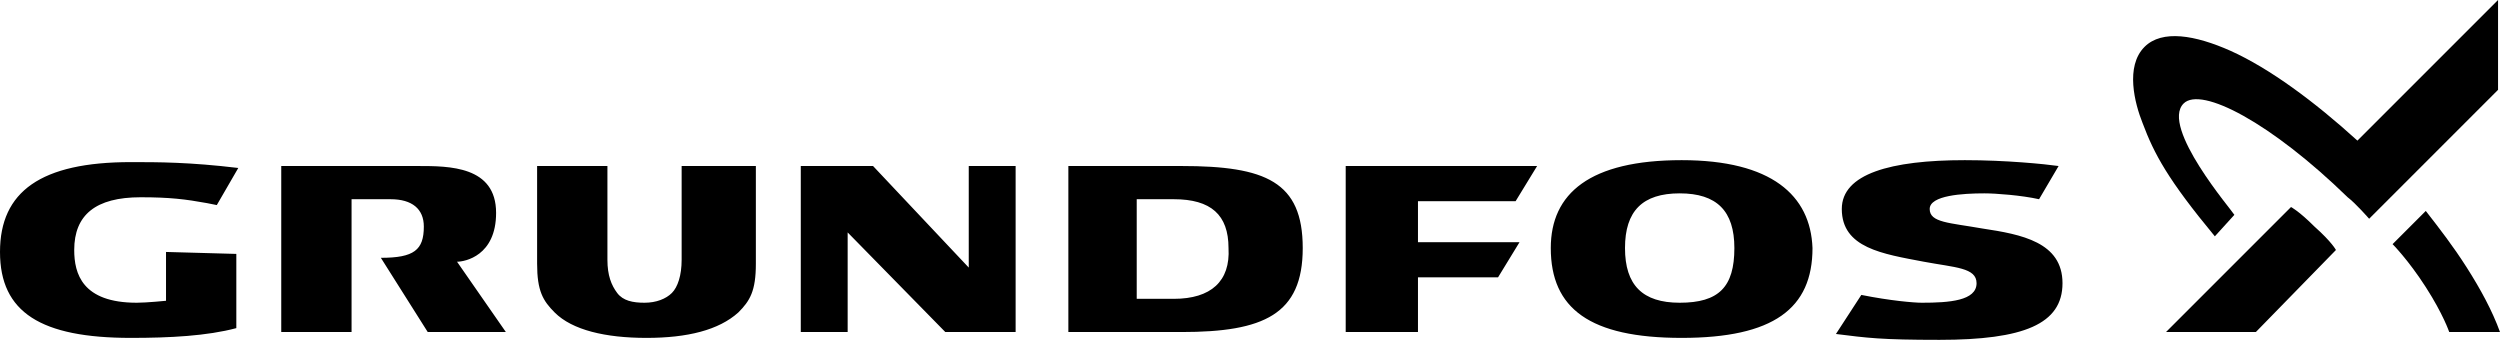
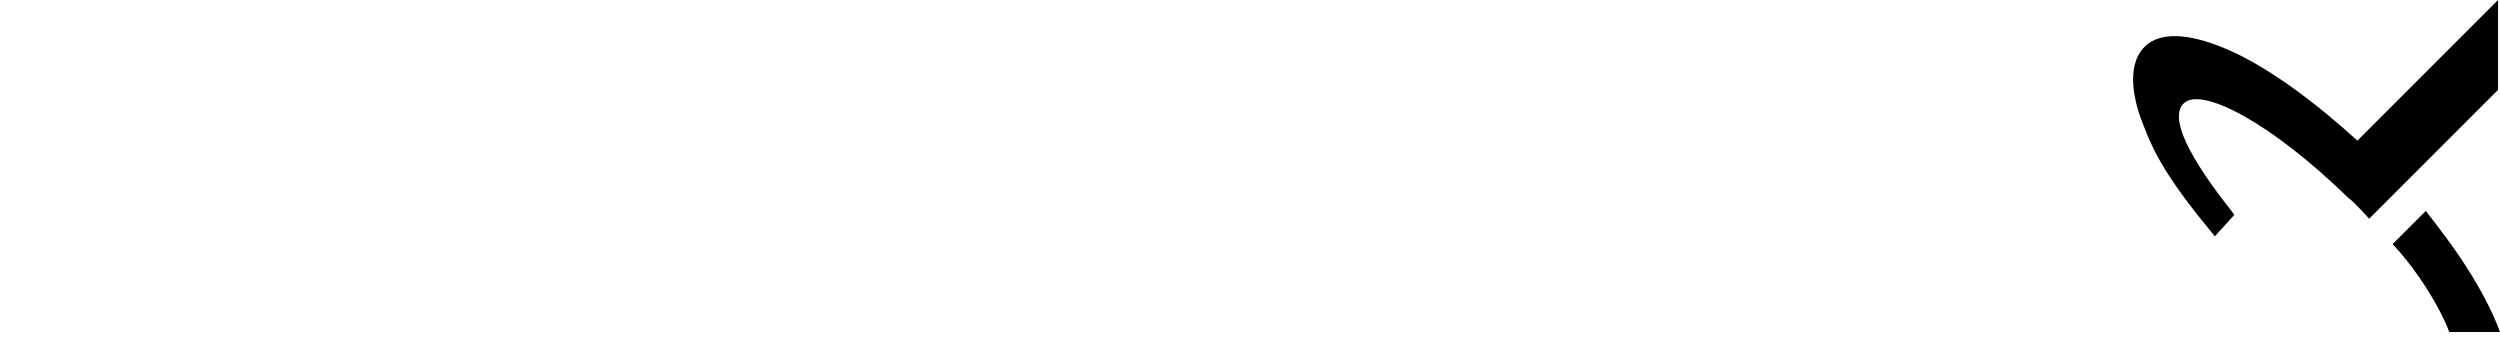
<svg xmlns="http://www.w3.org/2000/svg" id="Layer_1" viewBox="0 0 128 17.4">
-   <path d="M49.6,8.5v5.2l-4.9-5.2h-3.7v8.5h2.4v-5.1l5,5.1h3.6v-8.5h-2.4ZM18.1,10.2h1.9c1.1,0,1.7.5,1.7,1.4,0,1.2-.5,1.6-2.2,1.6l2.4,3.8h4l-2.5-3.6c.4,0,2-.3,2-2.5,0-2.4-2.4-2.4-4-2.4h-7v8.5h3.6v-6.8h.1ZM34.9,8.5v4.8c0,.8-.2,1.4-.5,1.7s-.8.5-1.4.5-1.1-.1-1.4-.5-.5-.9-.5-1.7v-4.8h-3.6v5c0,1.4.3,1.9.9,2.5.9.9,2.6,1.3,4.7,1.3s3.7-.4,4.7-1.3c.6-.6.9-1.1.9-2.5v-5h-3.8ZM60.5,8.5h-5.8v8.5h5.8c4.2,0,6.2-.9,6.2-4.3s-1.9-4.2-6.2-4.2ZM60.1,15.3h-1.9v-5.1h1.9c1.9,0,2.8.8,2.8,2.5.1,1.7-.9,2.6-2.8,2.6ZM86.1,8.2c-4.7,0-6.7,1.7-6.7,4.5,0,3.1,2,4.6,6.7,4.6s6.7-1.5,6.7-4.6c-.1-2.7-2.1-4.5-6.7-4.5ZM86,15.5c-1.9,0-2.8-.9-2.8-2.8s.9-2.8,2.8-2.8,2.8.9,2.8,2.8c0,2-.8,2.8-2.8,2.8ZM72.6,10.3h5l1.1-1.8h-9.8v8.5h3.7v-2.8h4.1l1.1-1.8h-5.2v-2.1ZM8.5,12.9v2.5s-1,.1-1.5.1c-2.8,0-3.2-1.5-3.2-2.7,0-1.8,1.1-2.7,3.4-2.7,1.5,0,2.3.1,3.4.3l.5.1,1.1-1.9c-2.5-.3-4.1-.3-5.5-.3-4.6,0-6.7,1.5-6.7,4.6s2.1,4.4,6.7,4.4c2,0,3.9-.1,5.4-.5v-3.8s-3.6-.1-3.6-.1ZM101.5,11.7c-1.7-.3-2.7-.3-2.7-1s1.7-.8,2.8-.8c.6,0,1.9.1,2.8.3l1-1.7c-.7-.1-2.7-.3-4.8-.3-3.8,0-6.3.7-6.3,2.5,0,2,2.1,2.3,4.2,2.7,1.6.3,2.7.3,2.7,1.1,0,.9-1.4,1-2.8,1-.4,0-1.6-.1-3.1-.4l-1.3,2c1.6.2,2.3.3,5.3.3,4.3,0,6.3-.8,6.3-2.9s-2.1-2.5-4.1-2.8ZM115.5,17h-4.6l6.4-6.4s.4.2,1.2,1c.9.8,1.1,1.2,1.1,1.2l-4.1,4.2Z" />
  <path d="M113.4,12.1c-2.4-2.9-3.1-4.2-3.7-5.8-.4-1-.9-2.9.1-3.9.9-.9,2.6-.6,4.4.2,2,.9,4.3,2.6,6.5,4.6l7.2-7.2v4.6l-6.6,6.6s-.7-.8-1.1-1.1c-3.9-3.8-7.5-5.7-8.4-4.8-1.2,1.2,2.5,5.5,2.6,5.7,0,0-1,1.1-1,1.1ZM128,17h-2.6s-.3-.9-1.2-2.3c-.9-1.4-1.7-2.2-1.7-2.2l1.7-1.7c.7.9,1.4,1.8,2.1,2.9s1.3,2.2,1.7,3.3Z" />
</svg>